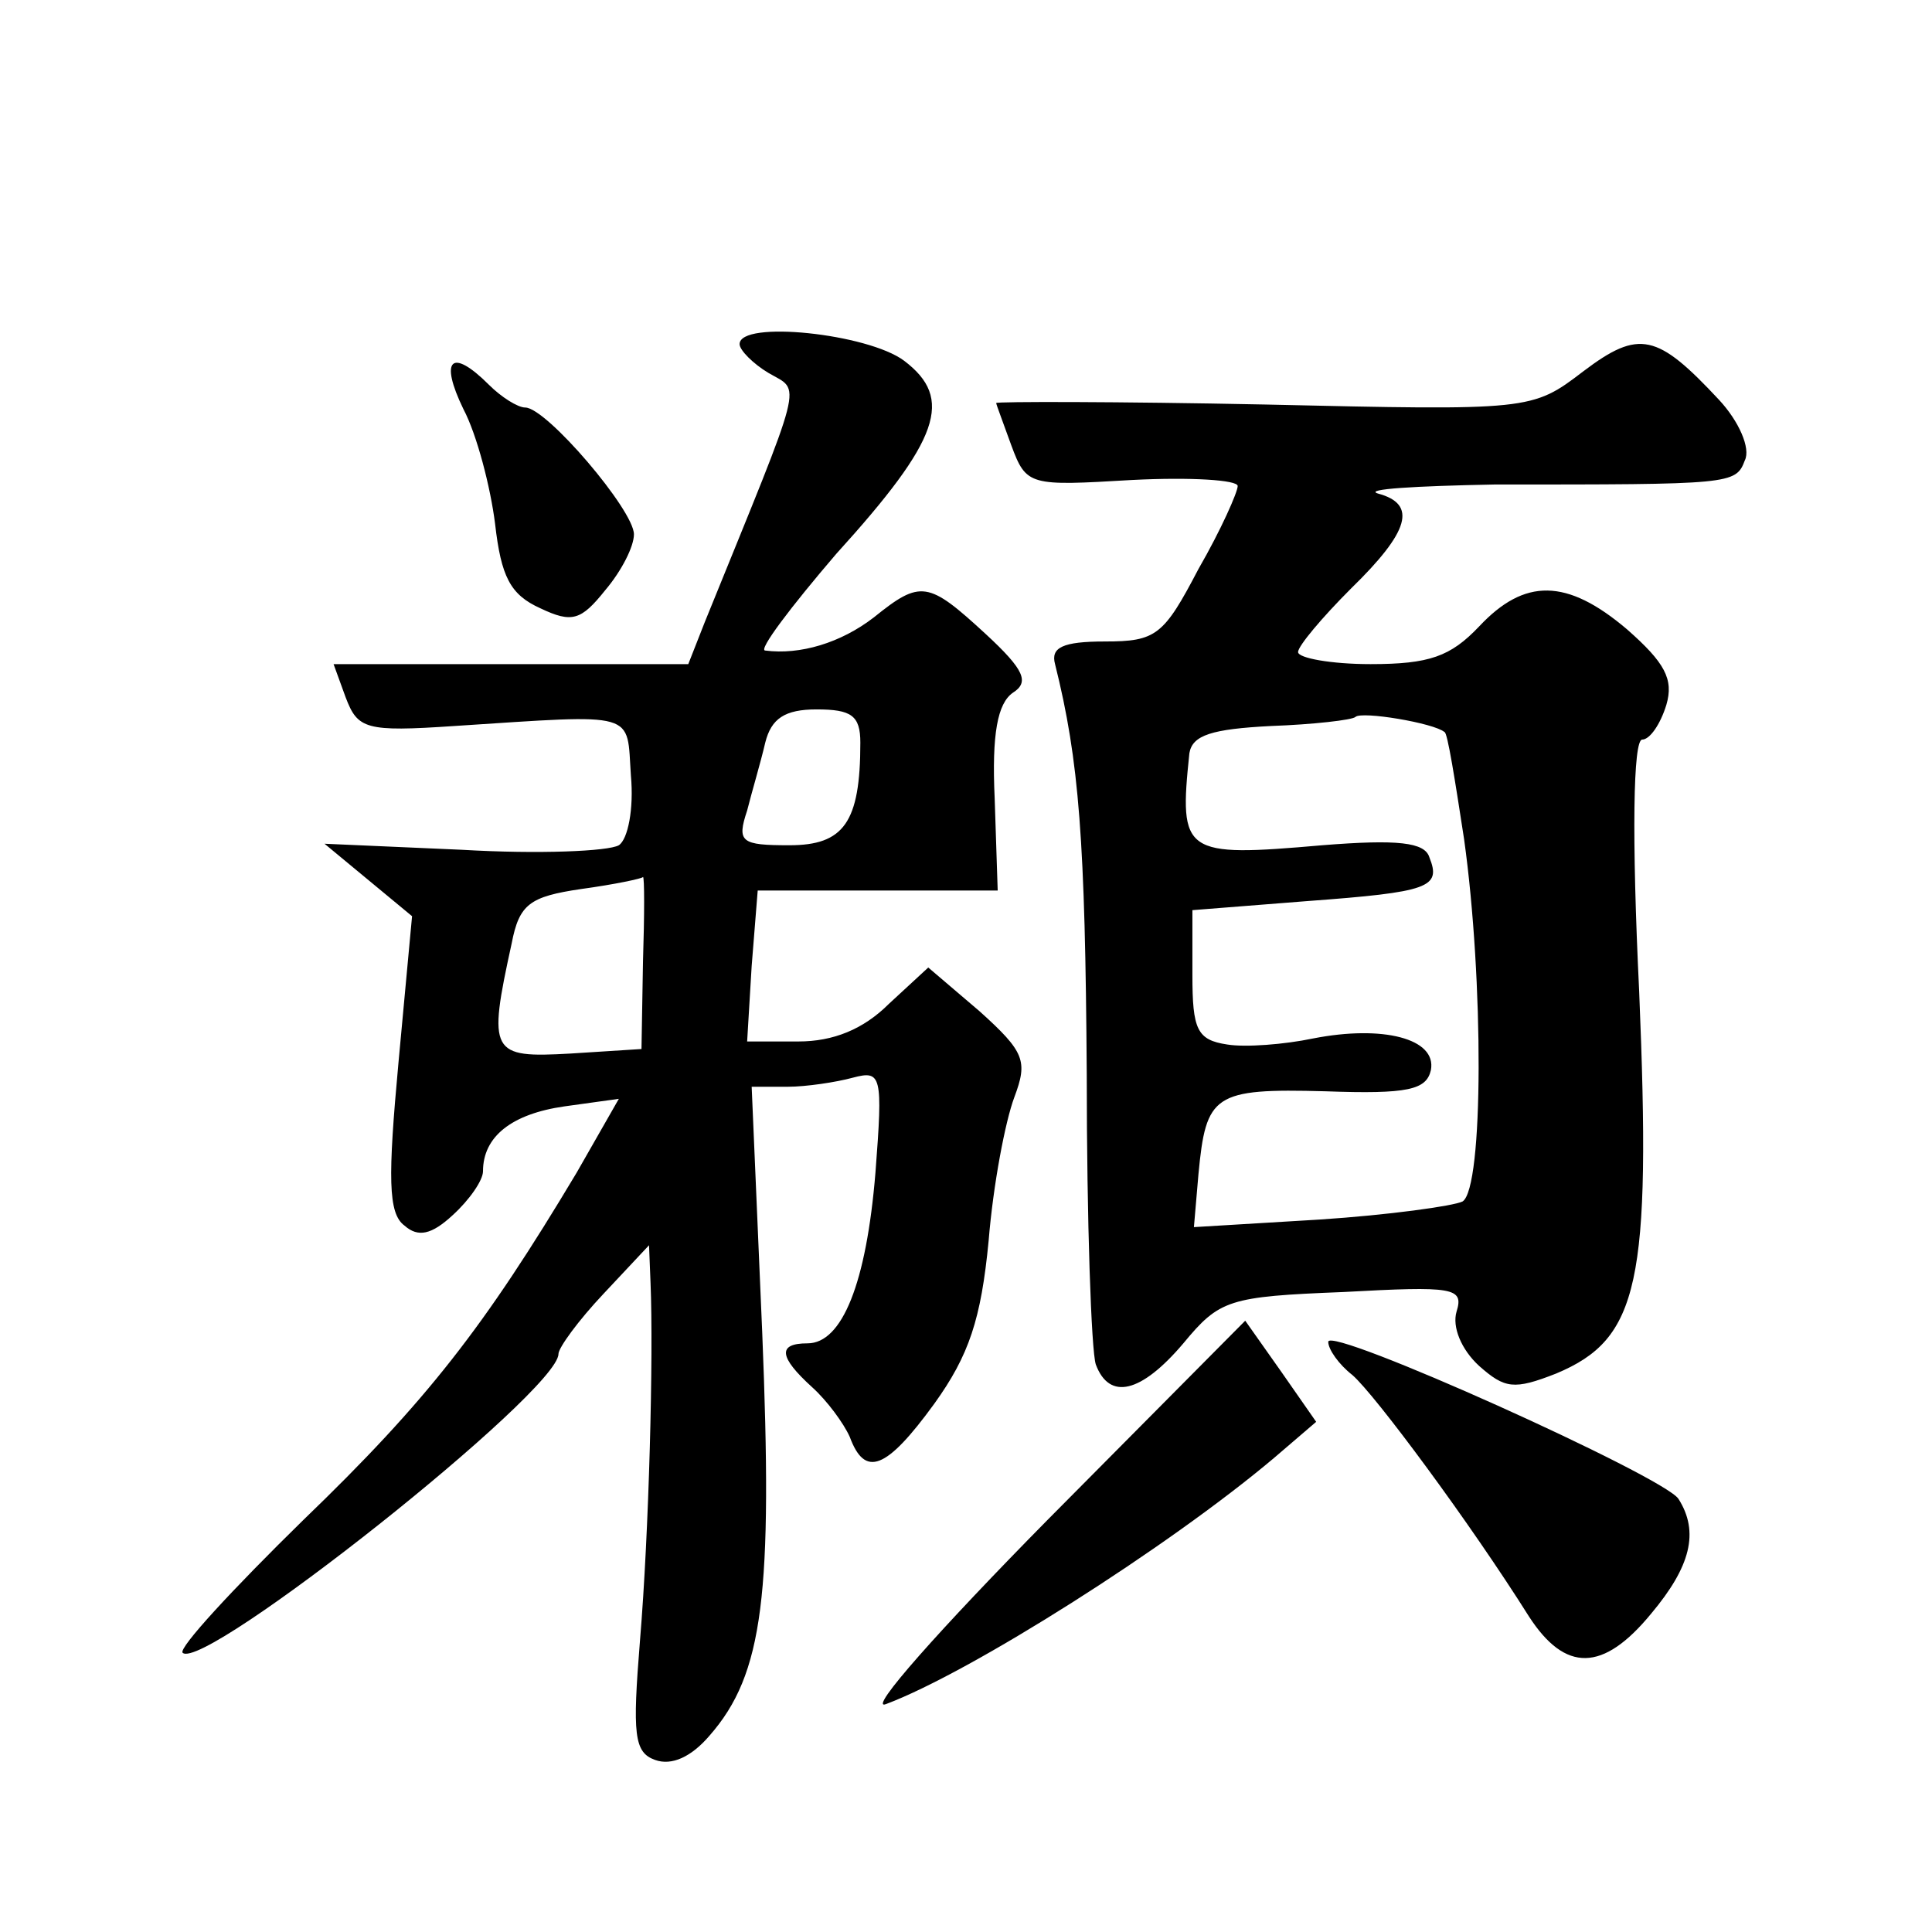
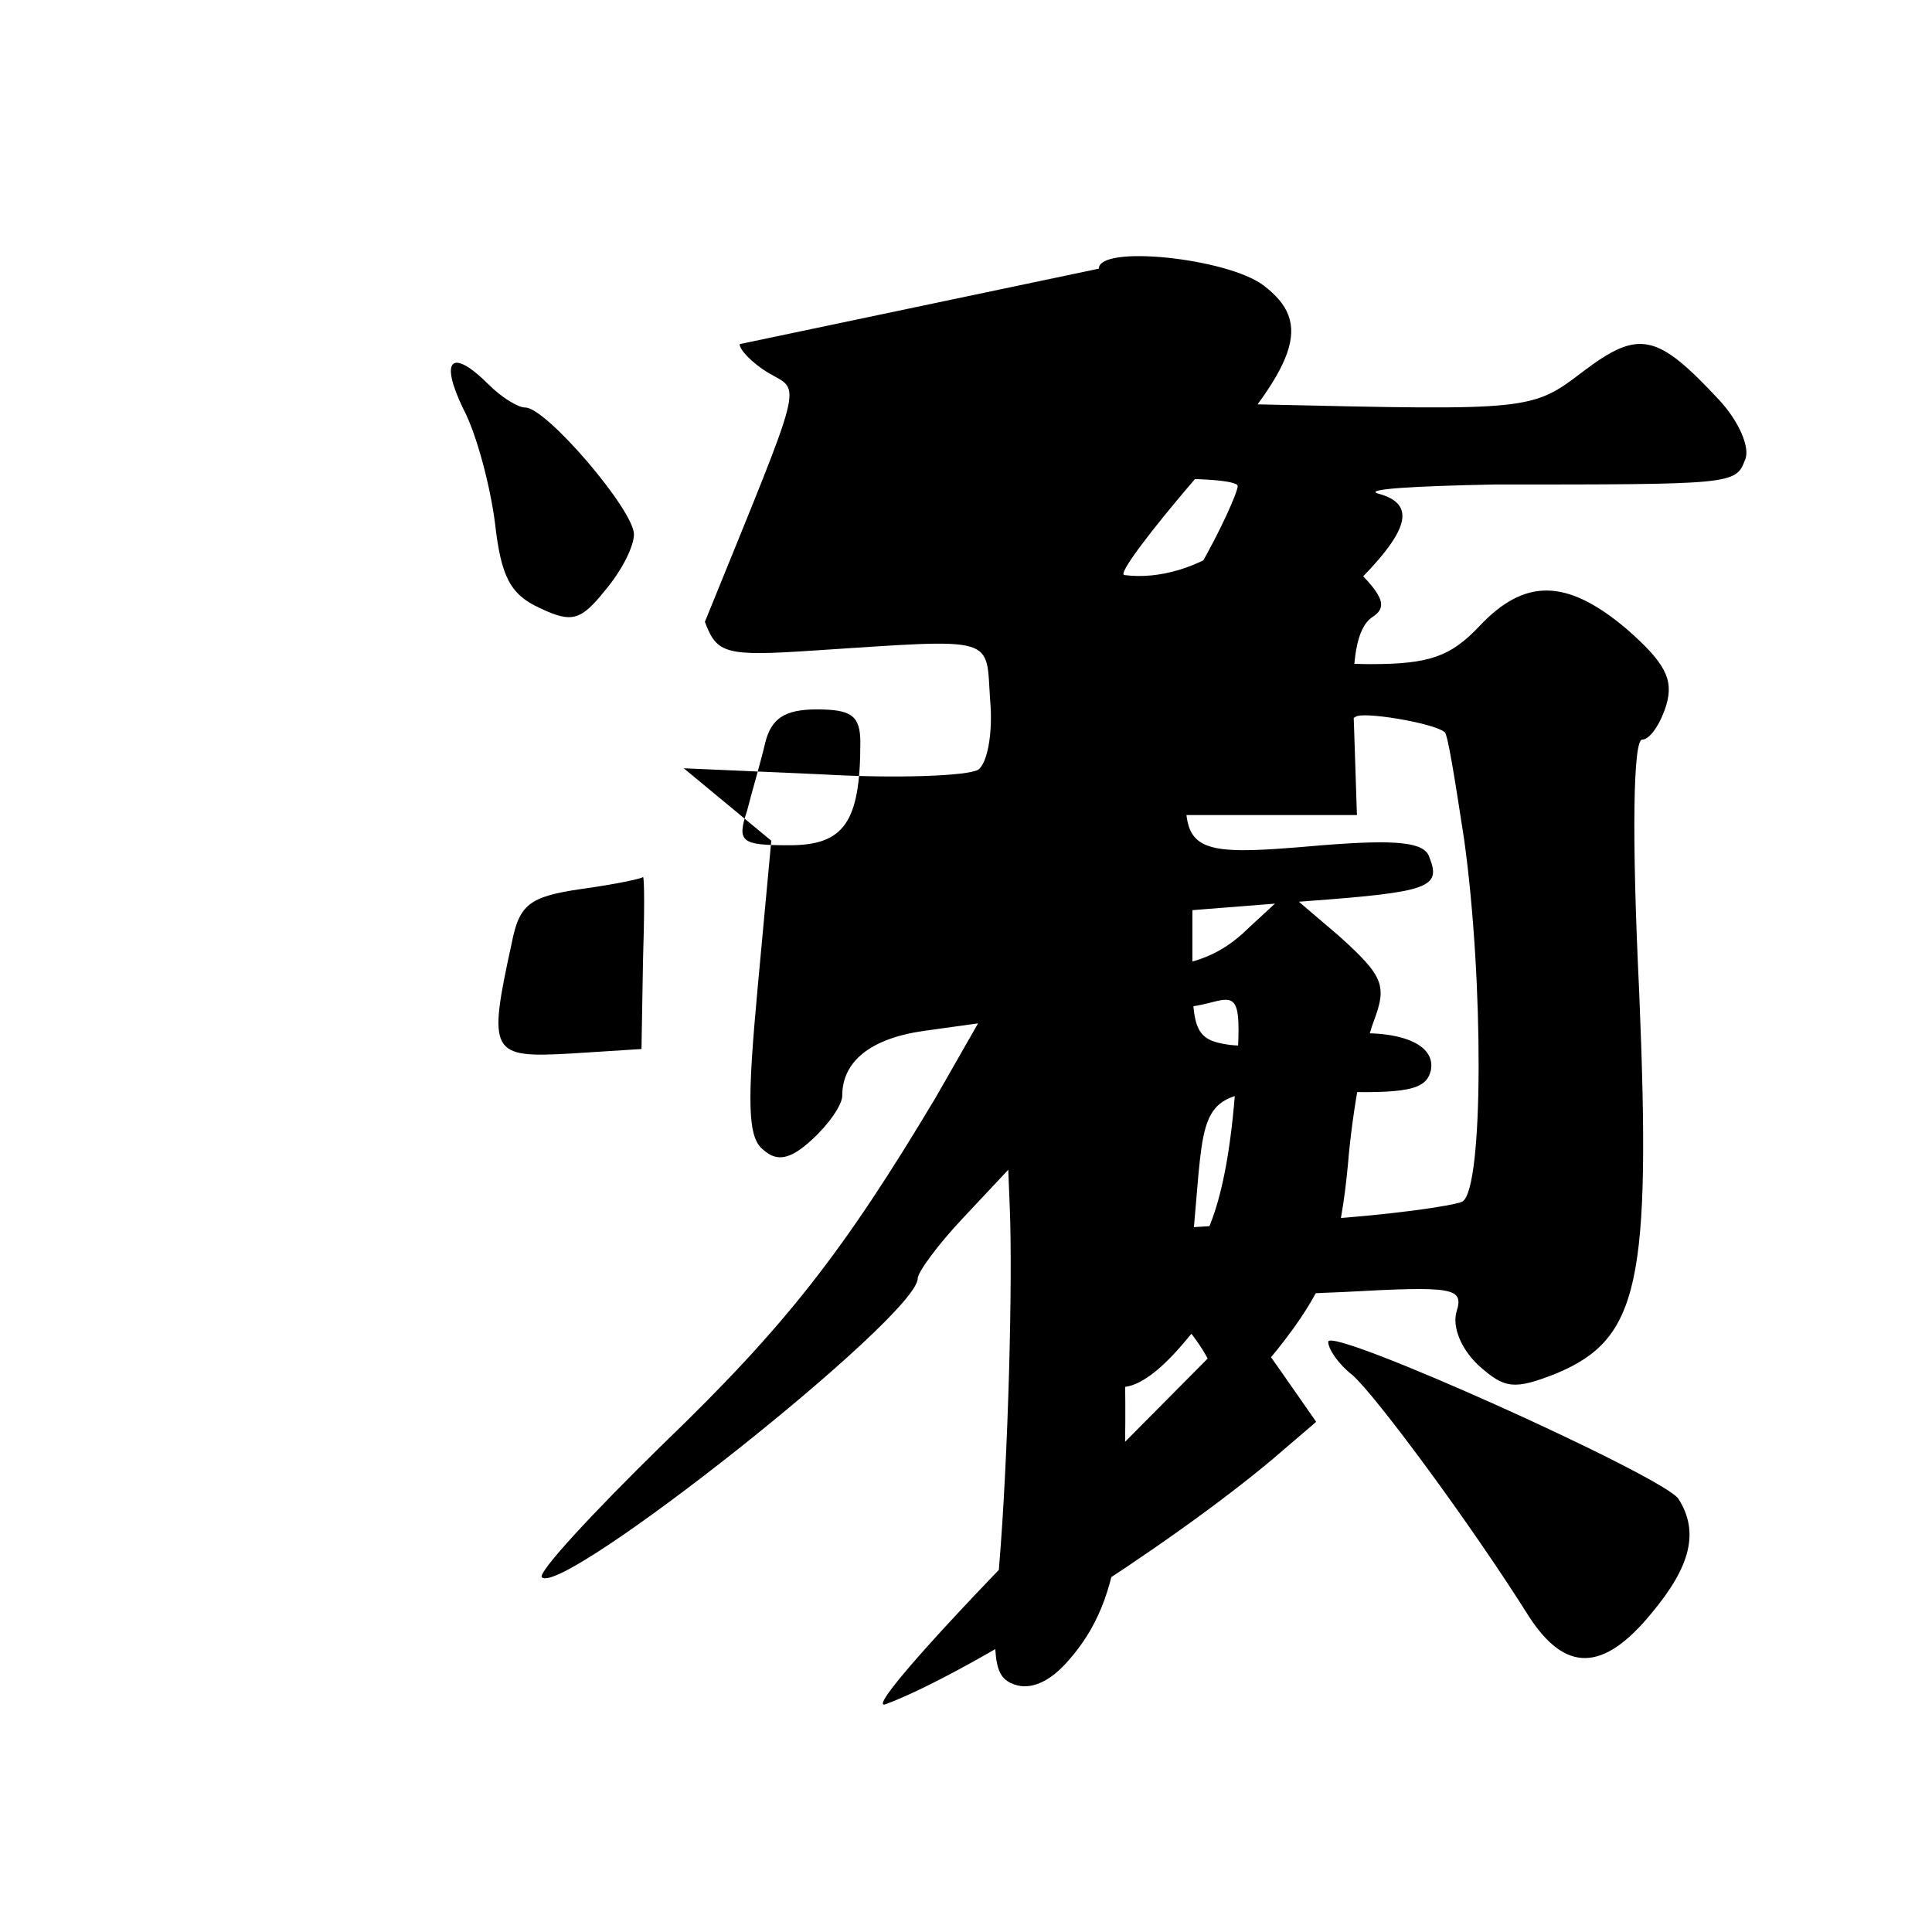
<svg xmlns="http://www.w3.org/2000/svg" version="1.0" width="128pt" height="128pt" viewBox="0 0 128 128" preserveAspectRatio="xMidYMid meet">
  <g transform="translate(0,128) scale(0.1,-0.1)" fill="#0" stroke="none">
-     <path d="M490 1052 c0 -4 9 -13 19 -19 22 -13 25 0 -42 -165 l-11 -28 -118 0 -117 0 8 -22 c8 -21 13 -23 72 -19 123 8 114 10 117 -33 2 -22 -2 -42 -8 -46 -7 -4 -53 -6 -104 -3 l-91 4 29 -24 29 -24 -9 -97 c-7 -76 -7 -100 4 -108 9 -8 18 -6 32 7 11 10 20 23 20 29 0 23 19 38 54 43 l36 5 -28 -49 c-61 -102 -99 -151 -181 -230 -47 -46 -83 -85 -80 -88 14 -13 249 173 249 198 0 4 13 22 30 40 l30 32 1 -25 c2 -48 -1 -165 -7 -237 -5 -62 -4 -74 10 -79 11 -4 24 2 36 16 36 41 42 94 35 267 l-7 163 24 0 c12 0 32 3 43 6 19 5 20 2 15 -63 -6 -73 -22 -113 -45 -113 -20 0 -19 -9 3 -29 10 -9 21 -24 25 -33 10 -27 24 -22 56 22 23 32 31 56 36 108 3 37 11 79 17 95 9 24 7 30 -23 57 l-34 29 -26 -24 c-17 -17 -37 -25 -60 -25 l-34 0 3 50 4 50 79 0 80 0 -2 61 c-2 43 2 63 12 70 11 7 8 15 -18 39 -38 35 -43 36 -74 11 -22 -17 -49 -25 -72 -22 -5 0 17 29 47 64 69 76 78 103 45 128 -24 18 -109 27 -109 11z m80 -264 c0 -53 -11 -68 -47 -68 -32 0 -35 2 -28 23 3 12 9 32 12 45 4 16 13 22 34 22 23 0 29 -4 29 -22z m-144 -145 l-1 -58 -47 -3 c-53 -3 -55 0 -39 73 5 26 12 31 46 36 22 3 41 7 41 8 1 0 1 -25 0 -56z M1049 1034 c-34 -26 -35 -26 -211 -22 -98 2 -178 2 -178 1 0 -1 5 -14 10 -28 10 -27 12 -27 80 -23 39 2 70 0 70 -4 0 -4 -11 -29 -26 -55 -23 -44 -28 -48 -62 -48 -28 0 -36 -4 -33 -15 16 -64 20 -117 21 -272 0 -97 3 -183 6 -192 9 -24 30 -19 58 14 24 29 30 31 106 34 73 4 80 3 75 -13 -3 -10 3 -25 15 -36 17 -15 23 -16 51 -5 55 23 63 60 55 253 -5 103 -4 167 2 167 5 0 12 10 16 23 5 17 -1 28 -26 50 -40 34 -68 34 -98 2 -19 -20 -33 -25 -72 -25 -26 0 -48 4 -48 8 0 4 16 23 35 42 39 38 44 56 18 63 -10 3 25 5 77 6 157 0 160 0 166 16 4 8 -4 26 -17 40 -41 44 -53 47 -90 19z m-92 -239 c2 0 7 -32 13 -71 13 -93 13 -231 -1 -240 -6 -3 -49 -9 -95 -12 l-83 -5 3 35 c5 53 10 57 84 55 55 -2 67 1 70 14 4 21 -32 30 -78 21 -19 -4 -45 -6 -57 -4 -20 3 -23 10 -23 46 l0 43 76 6 c81 6 89 9 81 29 -3 10 -21 12 -71 8 -92 -8 -95 -6 -88 61 2 12 15 16 54 18 28 1 54 4 56 6 4 4 52 -4 59 -10z M307 1009 c9 -17 18 -52 21 -76 4 -35 10 -47 30 -56 21 -10 27 -8 43 12 11 13 19 29 19 37 0 16 -58 84 -72 84 -5 0 -16 7 -24 15 -25 25 -33 17 -17 -16z M694 273 c-71 -72 -120 -127 -107 -122 56 21 187 104 257 163 l28 24 -23 33 -24 34 -131 -132z M880 391 c0 -5 7 -15 16 -22 15 -13 78 -98 117 -160 24 -37 49 -37 81 2 26 31 32 54 18 76 -10 15 -232 115 -232 104z" />
+     <path d="M490 1052 c0 -4 9 -13 19 -19 22 -13 25 0 -42 -165 c8 -21 13 -23 72 -19 123 8 114 10 117 -33 2 -22 -2 -42 -8 -46 -7 -4 -53 -6 -104 -3 l-91 4 29 -24 29 -24 -9 -97 c-7 -76 -7 -100 4 -108 9 -8 18 -6 32 7 11 10 20 23 20 29 0 23 19 38 54 43 l36 5 -28 -49 c-61 -102 -99 -151 -181 -230 -47 -46 -83 -85 -80 -88 14 -13 249 173 249 198 0 4 13 22 30 40 l30 32 1 -25 c2 -48 -1 -165 -7 -237 -5 -62 -4 -74 10 -79 11 -4 24 2 36 16 36 41 42 94 35 267 l-7 163 24 0 c12 0 32 3 43 6 19 5 20 2 15 -63 -6 -73 -22 -113 -45 -113 -20 0 -19 -9 3 -29 10 -9 21 -24 25 -33 10 -27 24 -22 56 22 23 32 31 56 36 108 3 37 11 79 17 95 9 24 7 30 -23 57 l-34 29 -26 -24 c-17 -17 -37 -25 -60 -25 l-34 0 3 50 4 50 79 0 80 0 -2 61 c-2 43 2 63 12 70 11 7 8 15 -18 39 -38 35 -43 36 -74 11 -22 -17 -49 -25 -72 -22 -5 0 17 29 47 64 69 76 78 103 45 128 -24 18 -109 27 -109 11z m80 -264 c0 -53 -11 -68 -47 -68 -32 0 -35 2 -28 23 3 12 9 32 12 45 4 16 13 22 34 22 23 0 29 -4 29 -22z m-144 -145 l-1 -58 -47 -3 c-53 -3 -55 0 -39 73 5 26 12 31 46 36 22 3 41 7 41 8 1 0 1 -25 0 -56z M1049 1034 c-34 -26 -35 -26 -211 -22 -98 2 -178 2 -178 1 0 -1 5 -14 10 -28 10 -27 12 -27 80 -23 39 2 70 0 70 -4 0 -4 -11 -29 -26 -55 -23 -44 -28 -48 -62 -48 -28 0 -36 -4 -33 -15 16 -64 20 -117 21 -272 0 -97 3 -183 6 -192 9 -24 30 -19 58 14 24 29 30 31 106 34 73 4 80 3 75 -13 -3 -10 3 -25 15 -36 17 -15 23 -16 51 -5 55 23 63 60 55 253 -5 103 -4 167 2 167 5 0 12 10 16 23 5 17 -1 28 -26 50 -40 34 -68 34 -98 2 -19 -20 -33 -25 -72 -25 -26 0 -48 4 -48 8 0 4 16 23 35 42 39 38 44 56 18 63 -10 3 25 5 77 6 157 0 160 0 166 16 4 8 -4 26 -17 40 -41 44 -53 47 -90 19z m-92 -239 c2 0 7 -32 13 -71 13 -93 13 -231 -1 -240 -6 -3 -49 -9 -95 -12 l-83 -5 3 35 c5 53 10 57 84 55 55 -2 67 1 70 14 4 21 -32 30 -78 21 -19 -4 -45 -6 -57 -4 -20 3 -23 10 -23 46 l0 43 76 6 c81 6 89 9 81 29 -3 10 -21 12 -71 8 -92 -8 -95 -6 -88 61 2 12 15 16 54 18 28 1 54 4 56 6 4 4 52 -4 59 -10z M307 1009 c9 -17 18 -52 21 -76 4 -35 10 -47 30 -56 21 -10 27 -8 43 12 11 13 19 29 19 37 0 16 -58 84 -72 84 -5 0 -16 7 -24 15 -25 25 -33 17 -17 -16z M694 273 c-71 -72 -120 -127 -107 -122 56 21 187 104 257 163 l28 24 -23 33 -24 34 -131 -132z M880 391 c0 -5 7 -15 16 -22 15 -13 78 -98 117 -160 24 -37 49 -37 81 2 26 31 32 54 18 76 -10 15 -232 115 -232 104z" />
  </g>
</svg>